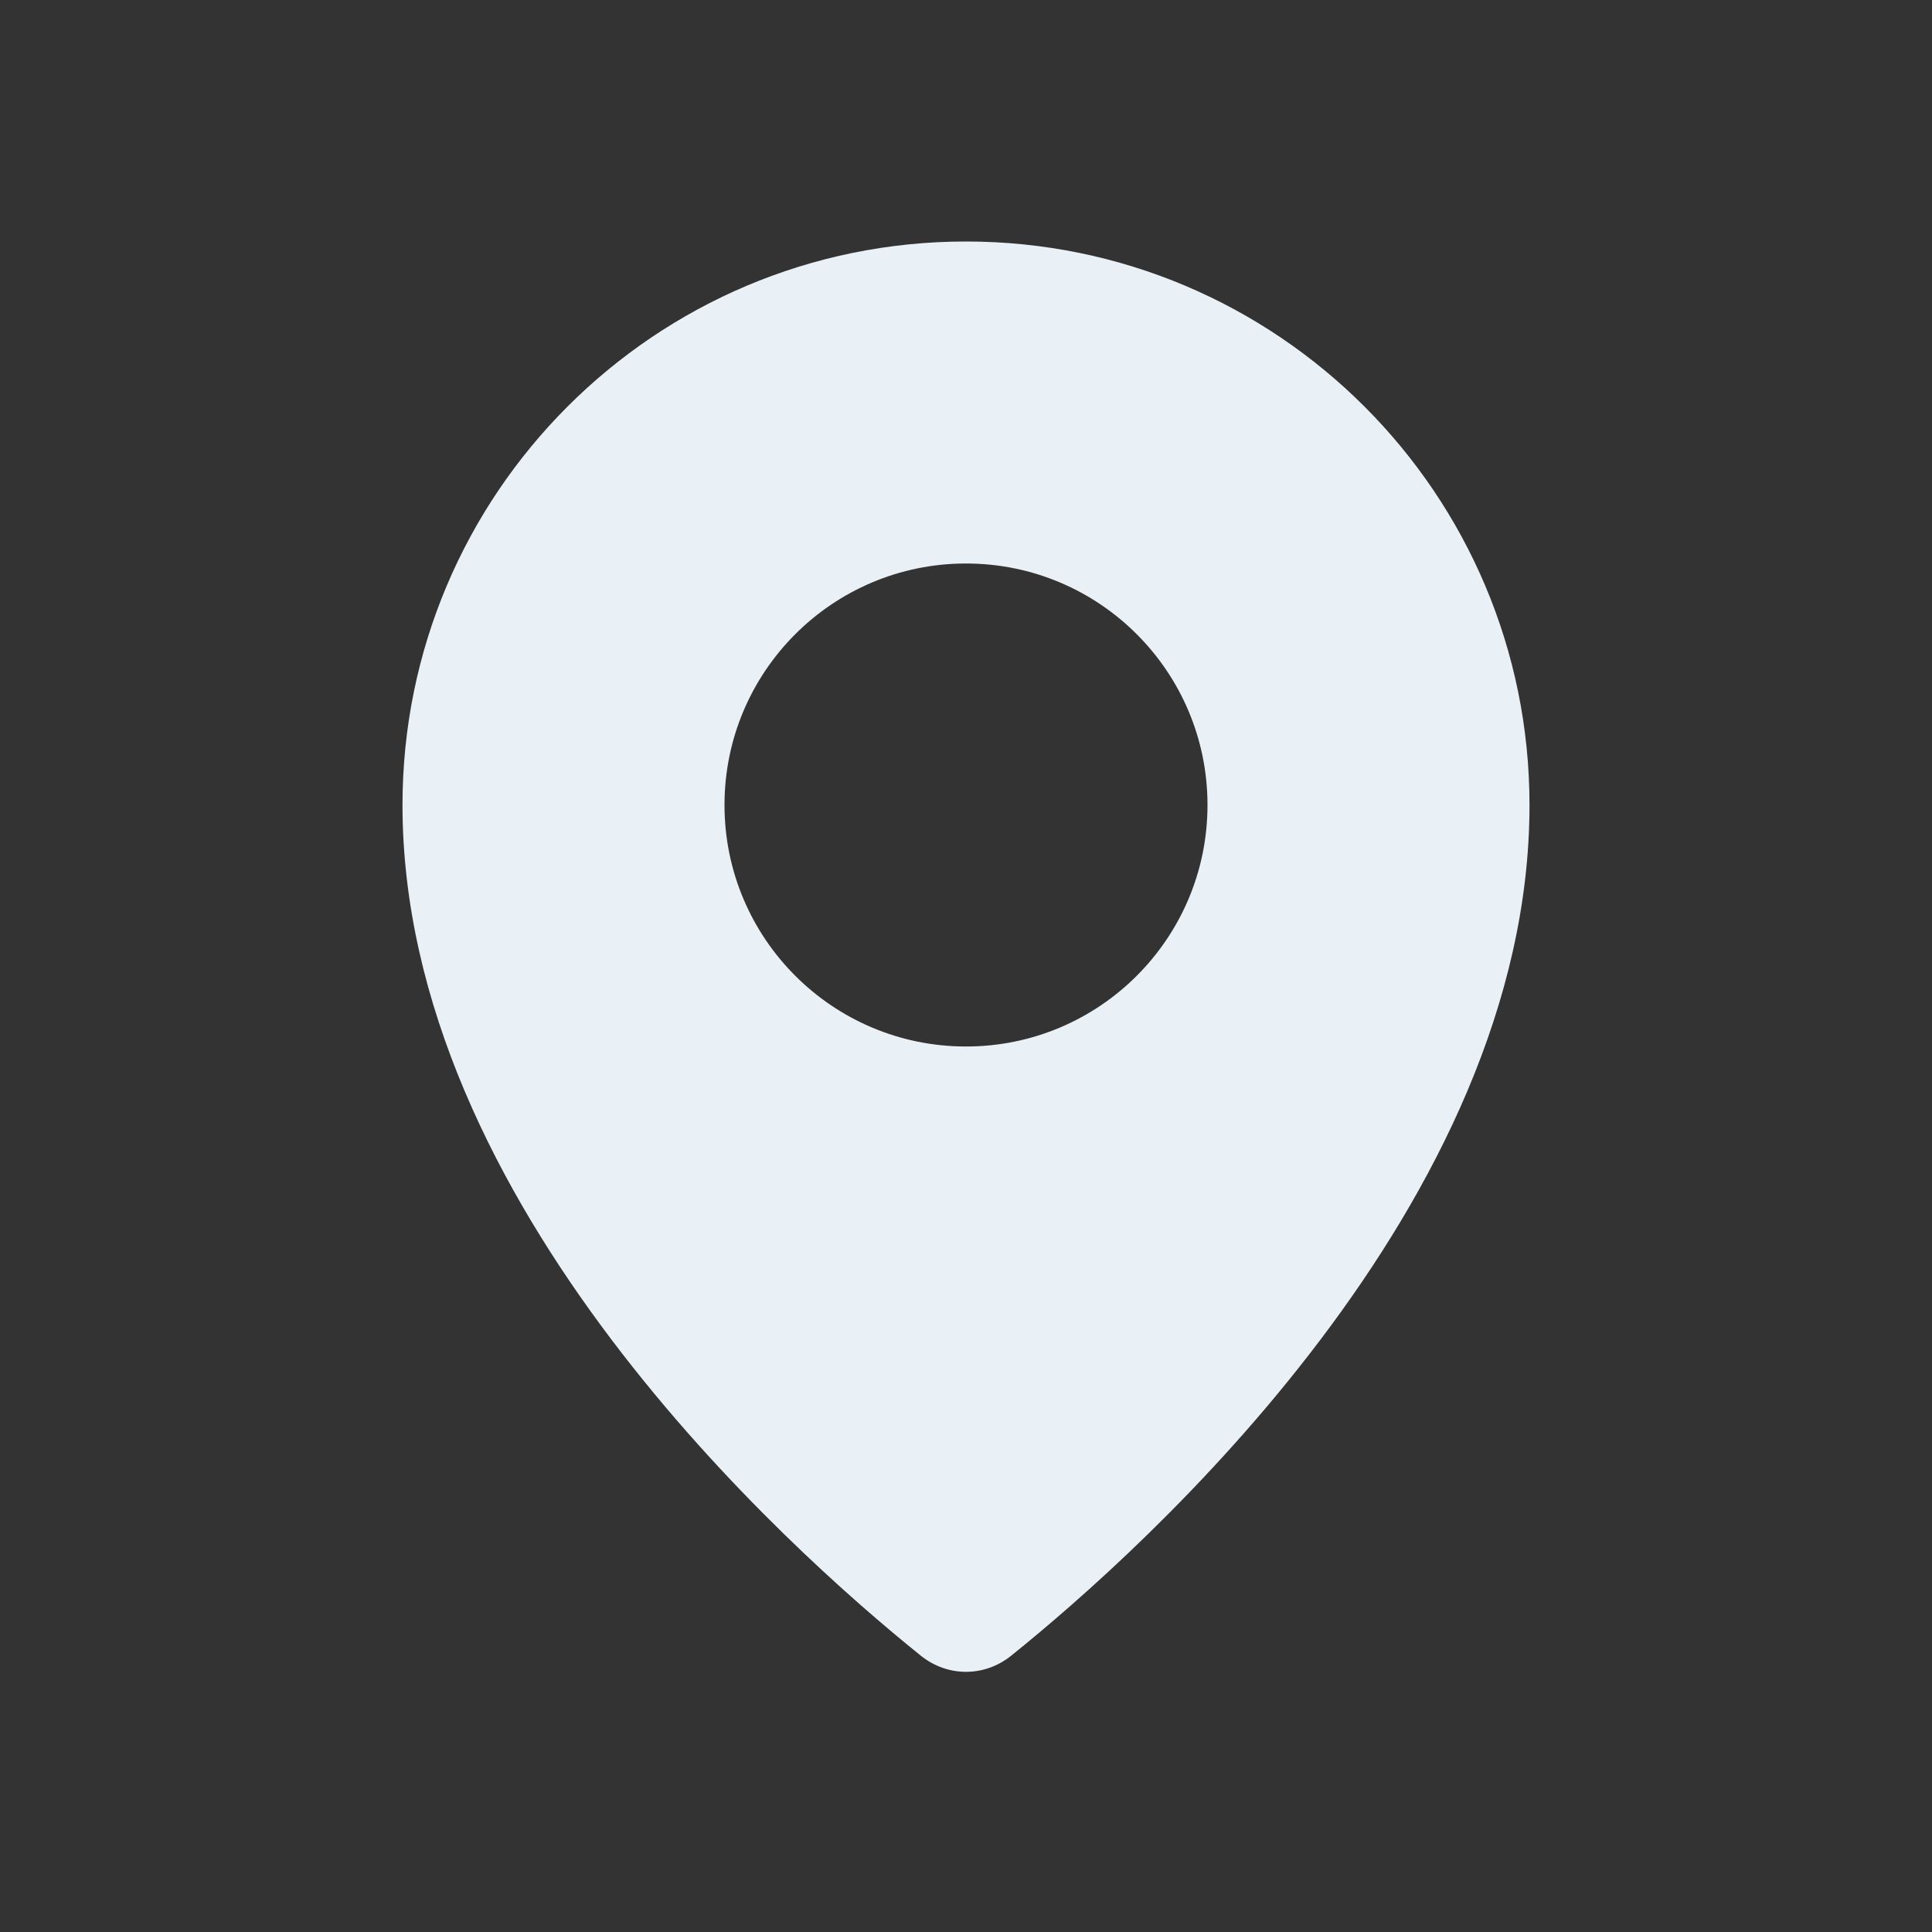
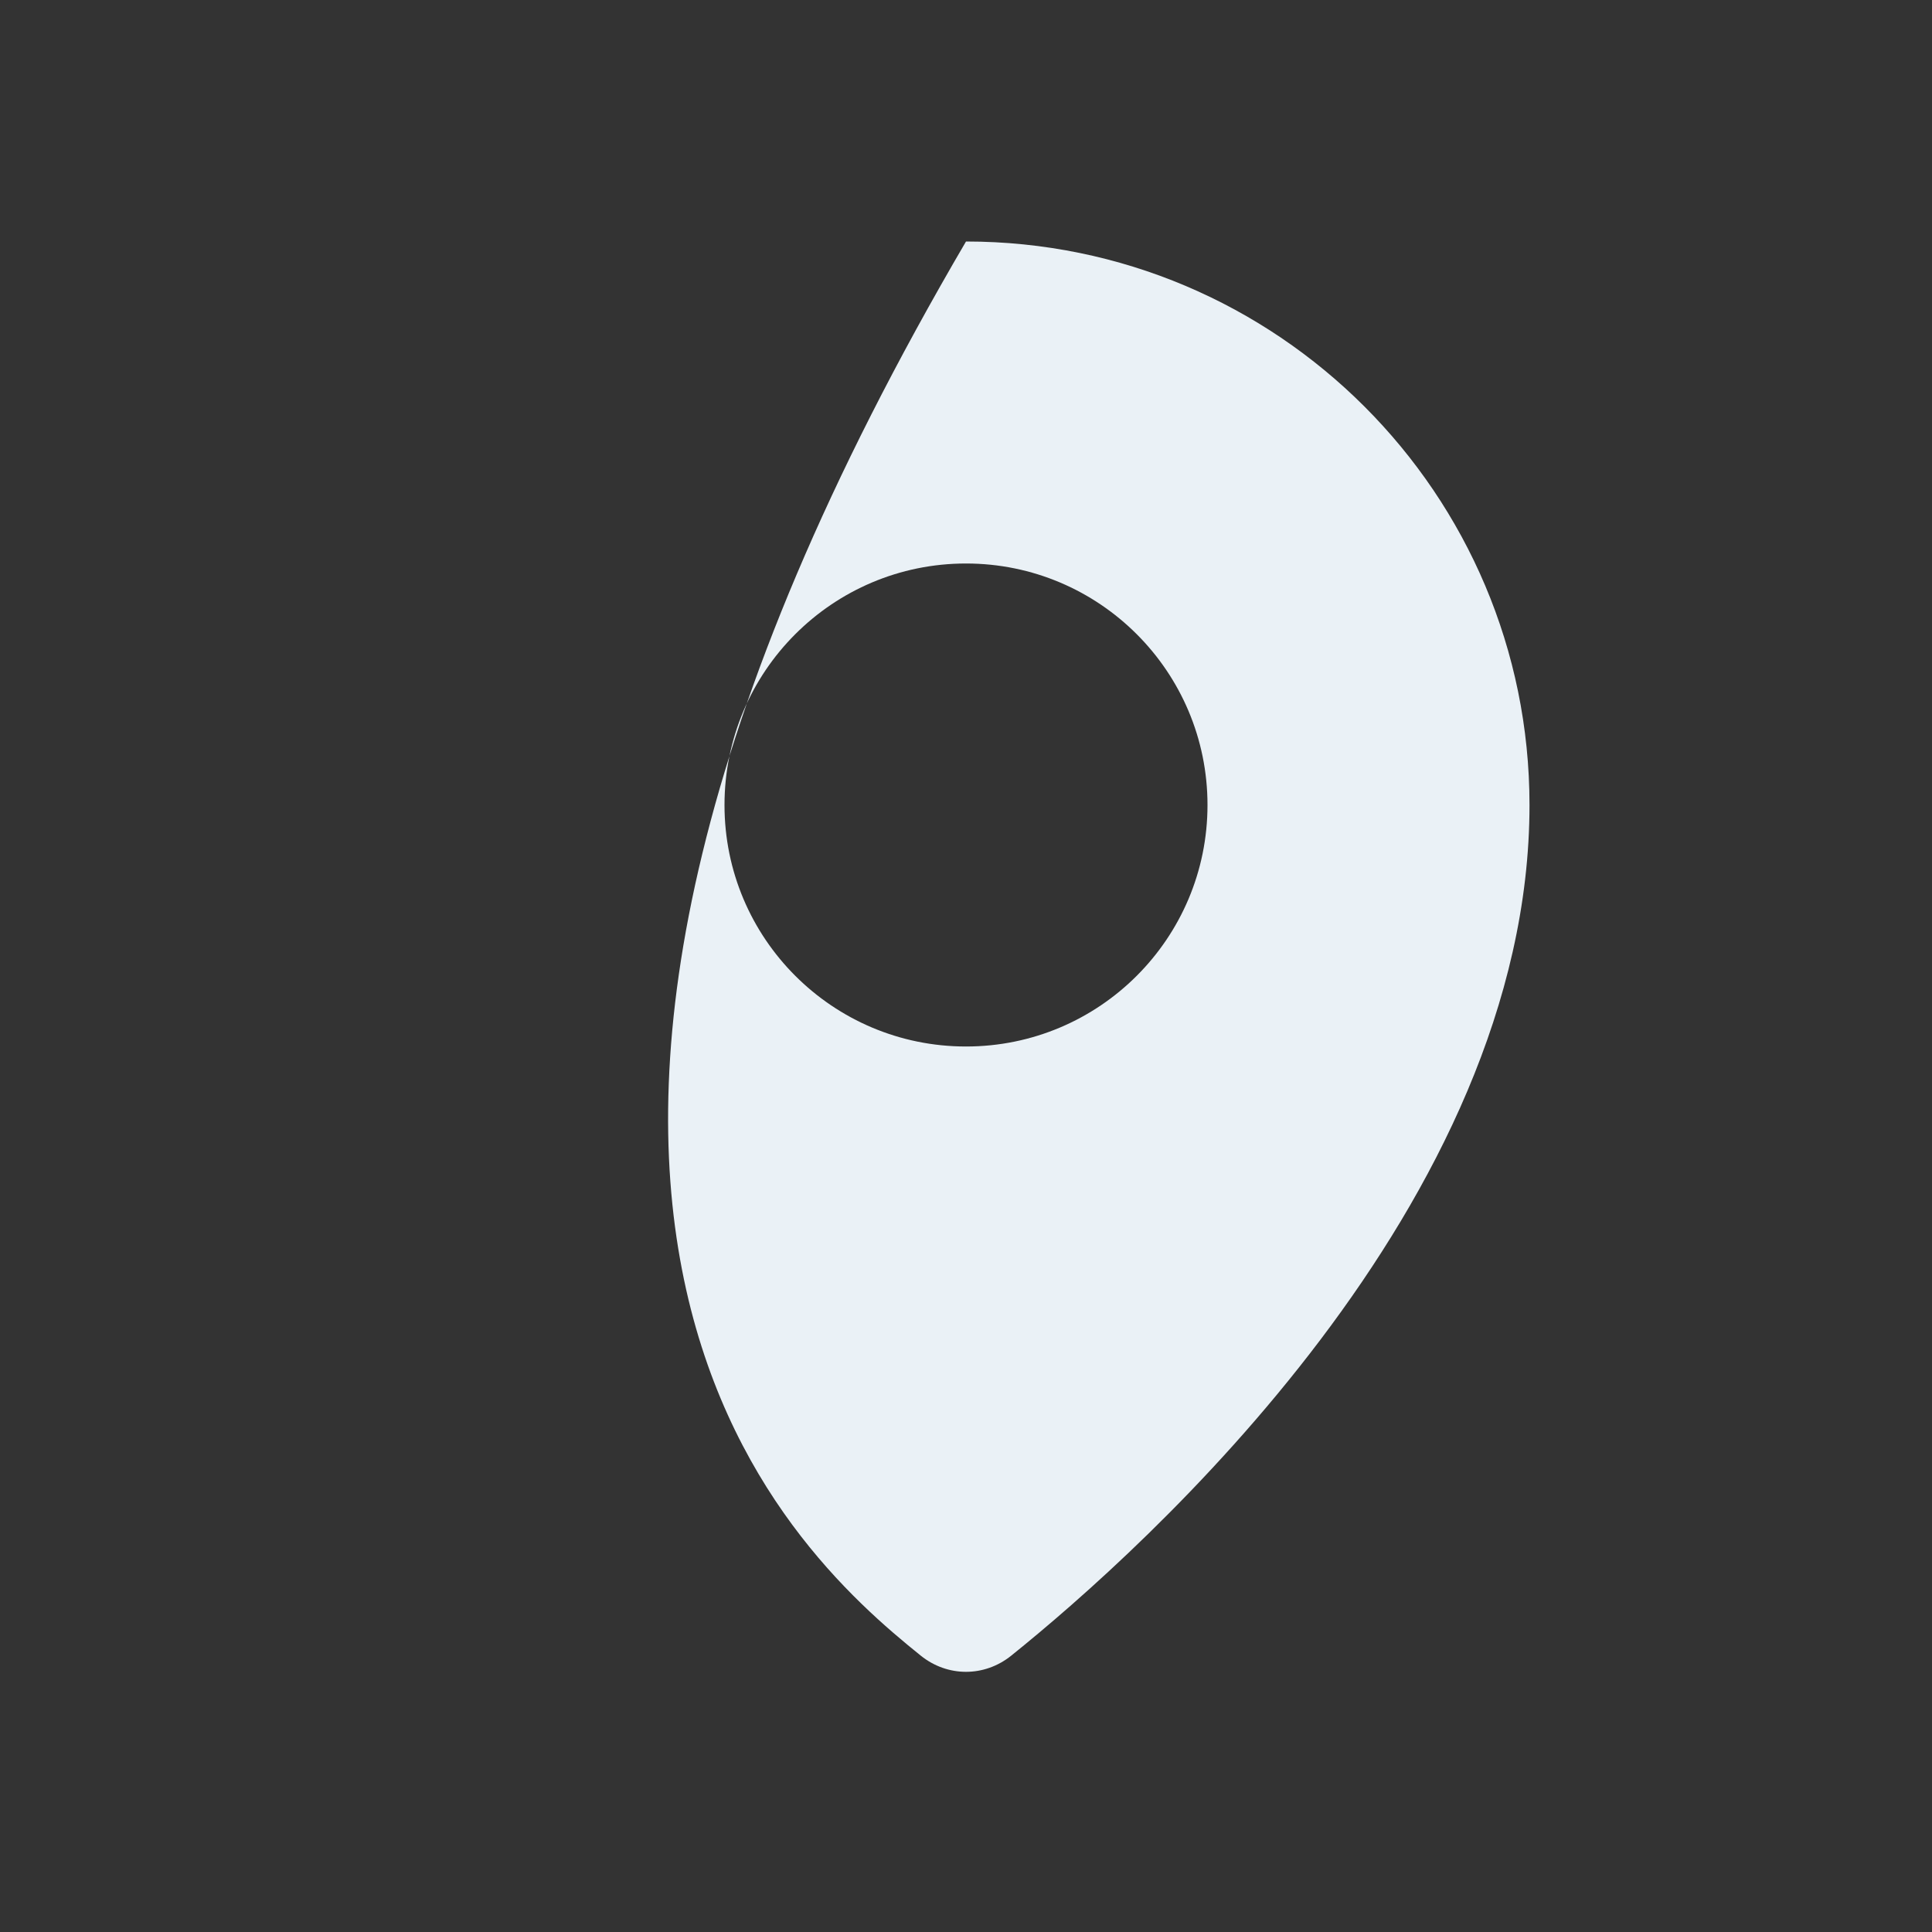
<svg xmlns="http://www.w3.org/2000/svg" width="24" height="24" viewBox="0 0 24 24" fill="none">
  <rect x="0" y="0" width="24" height="24" fill="#333333" stroke="none" />
-   <path fill-rule="evenodd" clip-rule="evenodd" d="M12.562 20.567C14.224 19.23 19 14.956 19 10C19 6.134 15.866 3 12 3C8.134 3 5 6.134 5 10C5 14.956 9.776 19.23 11.438 20.567C11.771 20.835 12.229 20.835 12.562 20.567ZM12 13C13.657 13 15 11.657 15 10C15 8.343 13.657 7 12 7C10.343 7 9 8.343 9 10C9 11.657 10.343 13 12 13Z" fill="#EAF1F6" />
+   <path fill-rule="evenodd" clip-rule="evenodd" d="M12.562 20.567C14.224 19.23 19 14.956 19 10C19 6.134 15.866 3 12 3C5 14.956 9.776 19.23 11.438 20.567C11.771 20.835 12.229 20.835 12.562 20.567ZM12 13C13.657 13 15 11.657 15 10C15 8.343 13.657 7 12 7C10.343 7 9 8.343 9 10C9 11.657 10.343 13 12 13Z" fill="#EAF1F6" />
</svg>